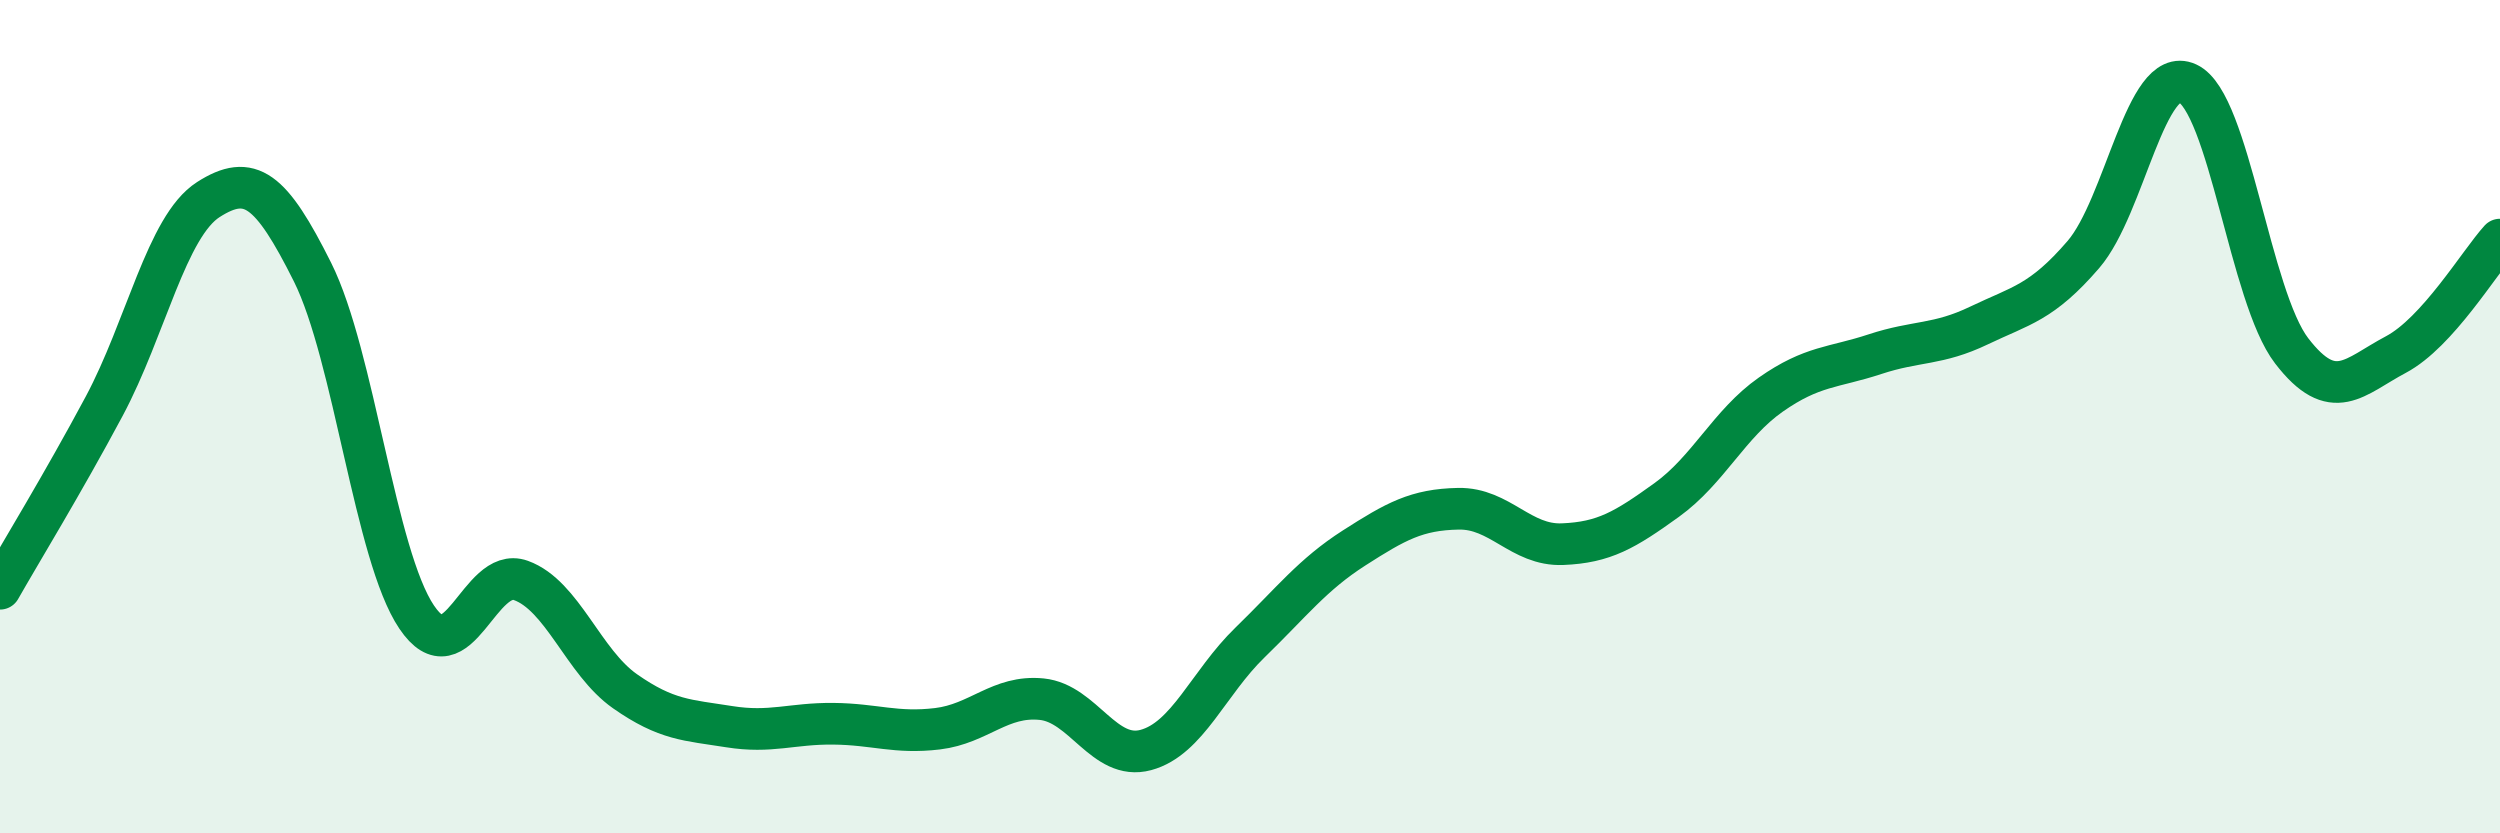
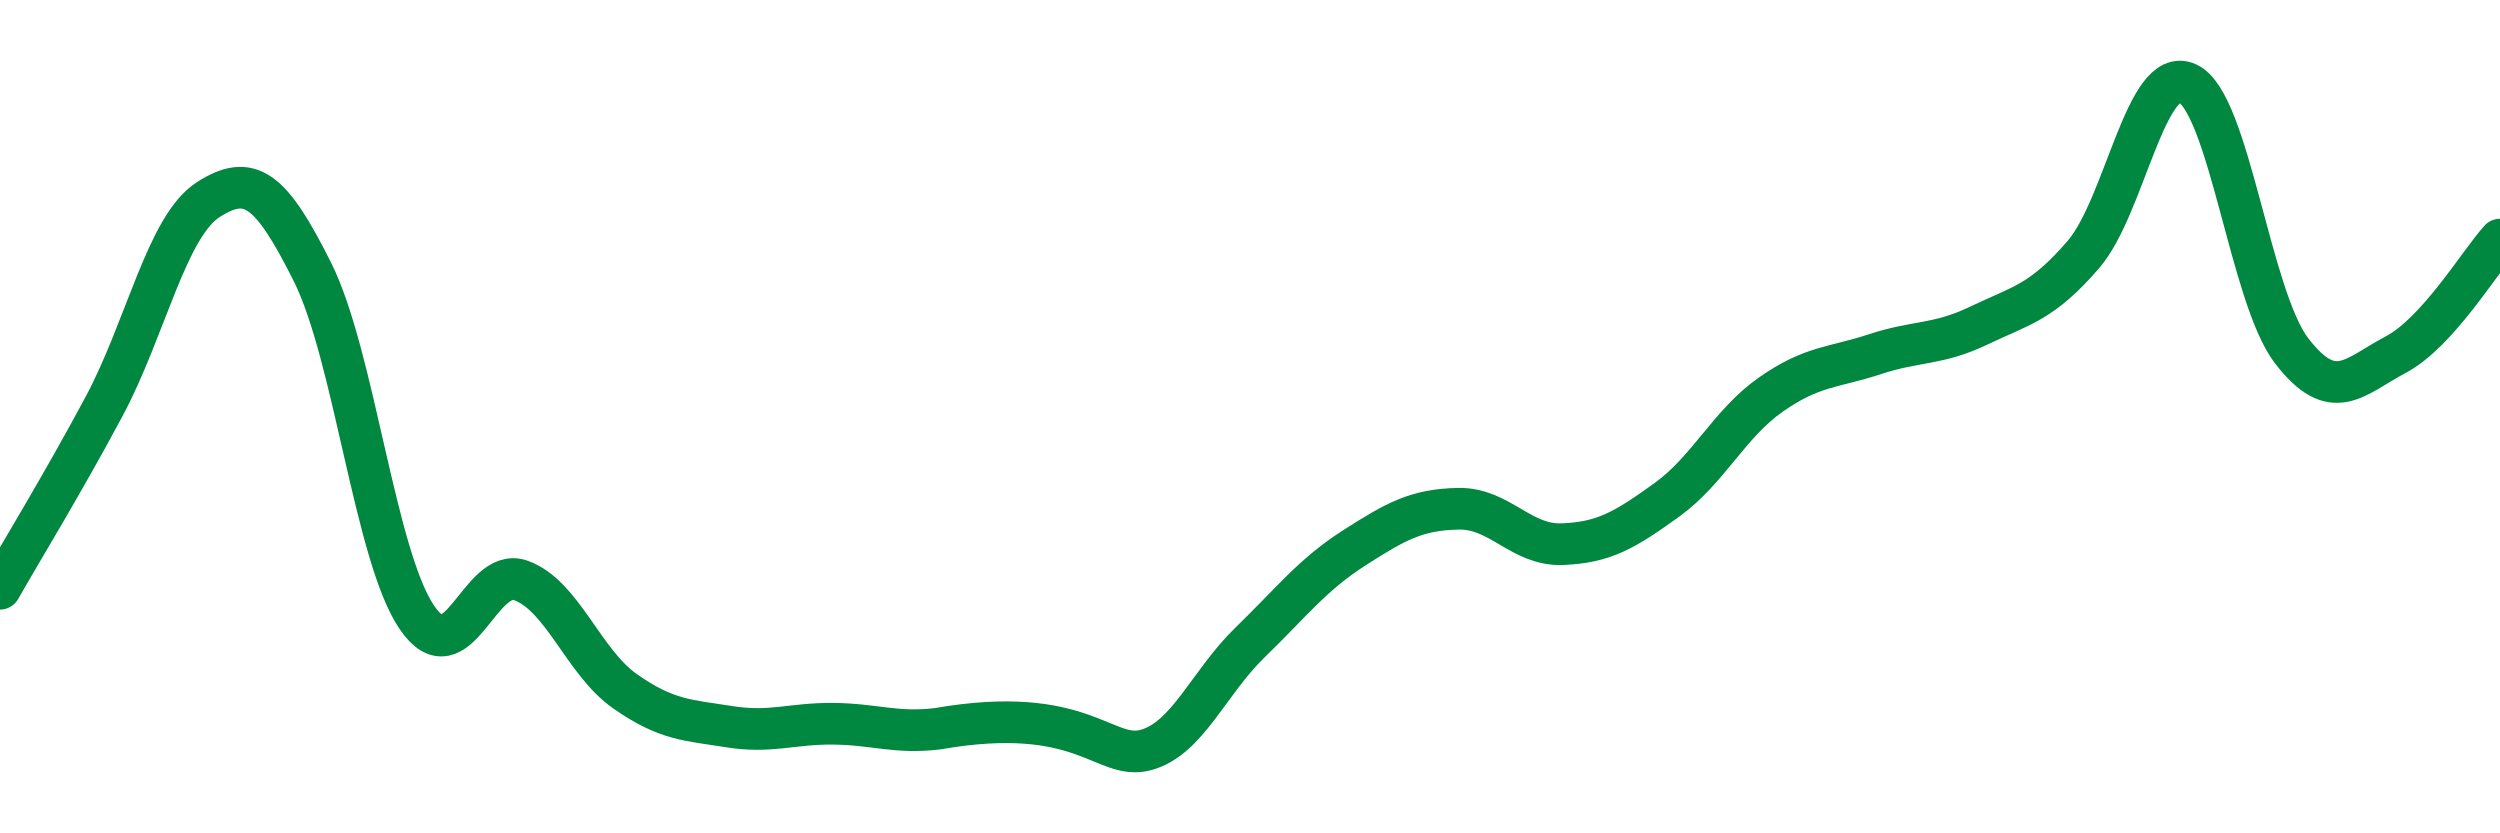
<svg xmlns="http://www.w3.org/2000/svg" width="60" height="20" viewBox="0 0 60 20">
-   <path d="M 0,14.13 C 0.5,13.25 1.5,11.62 2.5,9.75 C 3.5,7.88 4,5.43 5,4.79 C 6,4.15 6.5,4.53 7.5,6.53 C 8.5,8.53 9,13.33 10,14.81 C 11,16.29 11.5,13.57 12.5,13.93 C 13.5,14.29 14,15.89 15,16.59 C 16,17.29 16.5,17.28 17.5,17.44 C 18.5,17.6 19,17.36 20,17.37 C 21,17.38 21.5,17.61 22.5,17.49 C 23.5,17.37 24,16.68 25,16.78 C 26,16.88 26.5,18.27 27.5,18 C 28.5,17.73 29,16.39 30,15.42 C 31,14.45 31.5,13.79 32.5,13.15 C 33.5,12.51 34,12.23 35,12.21 C 36,12.19 36.5,13.1 37.5,13.06 C 38.5,13.02 39,12.72 40,12 C 41,11.28 41.5,10.17 42.5,9.47 C 43.5,8.77 44,8.83 45,8.5 C 46,8.17 46.5,8.29 47.5,7.81 C 48.5,7.33 49,7.27 50,6.11 C 51,4.95 51.5,1.54 52.5,2 C 53.5,2.46 54,7.12 55,8.42 C 56,9.72 56.5,9.04 57.5,8.51 C 58.5,7.98 59.5,6.3 60,5.75L60 20L0 20Z" fill="#008740" opacity="0.1" stroke-linecap="round" stroke-linejoin="round" />
-   <path d="M 0,14.13 C 0.5,13.25 1.5,11.62 2.5,9.75 C 3.5,7.88 4,5.43 5,4.79 C 6,4.15 6.5,4.53 7.5,6.53 C 8.5,8.53 9,13.33 10,14.81 C 11,16.29 11.5,13.57 12.5,13.93 C 13.5,14.29 14,15.89 15,16.59 C 16,17.29 16.5,17.28 17.5,17.44 C 18.5,17.6 19,17.36 20,17.37 C 21,17.38 21.5,17.61 22.5,17.49 C 23.5,17.37 24,16.68 25,16.78 C 26,16.88 26.5,18.27 27.5,18 C 28.5,17.73 29,16.39 30,15.42 C 31,14.45 31.5,13.79 32.5,13.15 C 33.5,12.51 34,12.23 35,12.21 C 36,12.19 36.5,13.1 37.5,13.06 C 38.5,13.02 39,12.72 40,12 C 41,11.28 41.5,10.17 42.5,9.47 C 43.5,8.77 44,8.83 45,8.5 C 46,8.17 46.5,8.29 47.5,7.81 C 48.5,7.33 49,7.27 50,6.11 C 51,4.95 51.5,1.54 52.5,2 C 53.5,2.46 54,7.12 55,8.42 C 56,9.72 56.5,9.04 57.5,8.51 C 58.5,7.98 59.5,6.3 60,5.75" stroke="#008740" stroke-width="1" fill="none" stroke-linecap="round" stroke-linejoin="round" />
+   <path d="M 0,14.13 C 0.5,13.25 1.5,11.62 2.5,9.75 C 3.5,7.88 4,5.43 5,4.79 C 6,4.15 6.5,4.53 7.5,6.53 C 8.5,8.53 9,13.33 10,14.81 C 11,16.29 11.5,13.57 12.5,13.93 C 13.5,14.29 14,15.89 15,16.59 C 16,17.29 16.5,17.28 17.5,17.44 C 18.5,17.6 19,17.36 20,17.37 C 21,17.38 21.5,17.61 22.5,17.49 C 26,16.88 26.5,18.27 27.5,18 C 28.5,17.73 29,16.39 30,15.42 C 31,14.45 31.5,13.79 32.5,13.15 C 33.5,12.51 34,12.23 35,12.21 C 36,12.19 36.5,13.1 37.5,13.06 C 38.5,13.02 39,12.72 40,12 C 41,11.28 41.5,10.17 42.5,9.47 C 43.5,8.77 44,8.83 45,8.5 C 46,8.17 46.5,8.29 47.5,7.81 C 48.5,7.33 49,7.27 50,6.11 C 51,4.95 51.5,1.54 52.5,2 C 53.5,2.46 54,7.12 55,8.42 C 56,9.72 56.5,9.04 57.5,8.51 C 58.5,7.98 59.5,6.3 60,5.75" stroke="#008740" stroke-width="1" fill="none" stroke-linecap="round" stroke-linejoin="round" />
</svg>